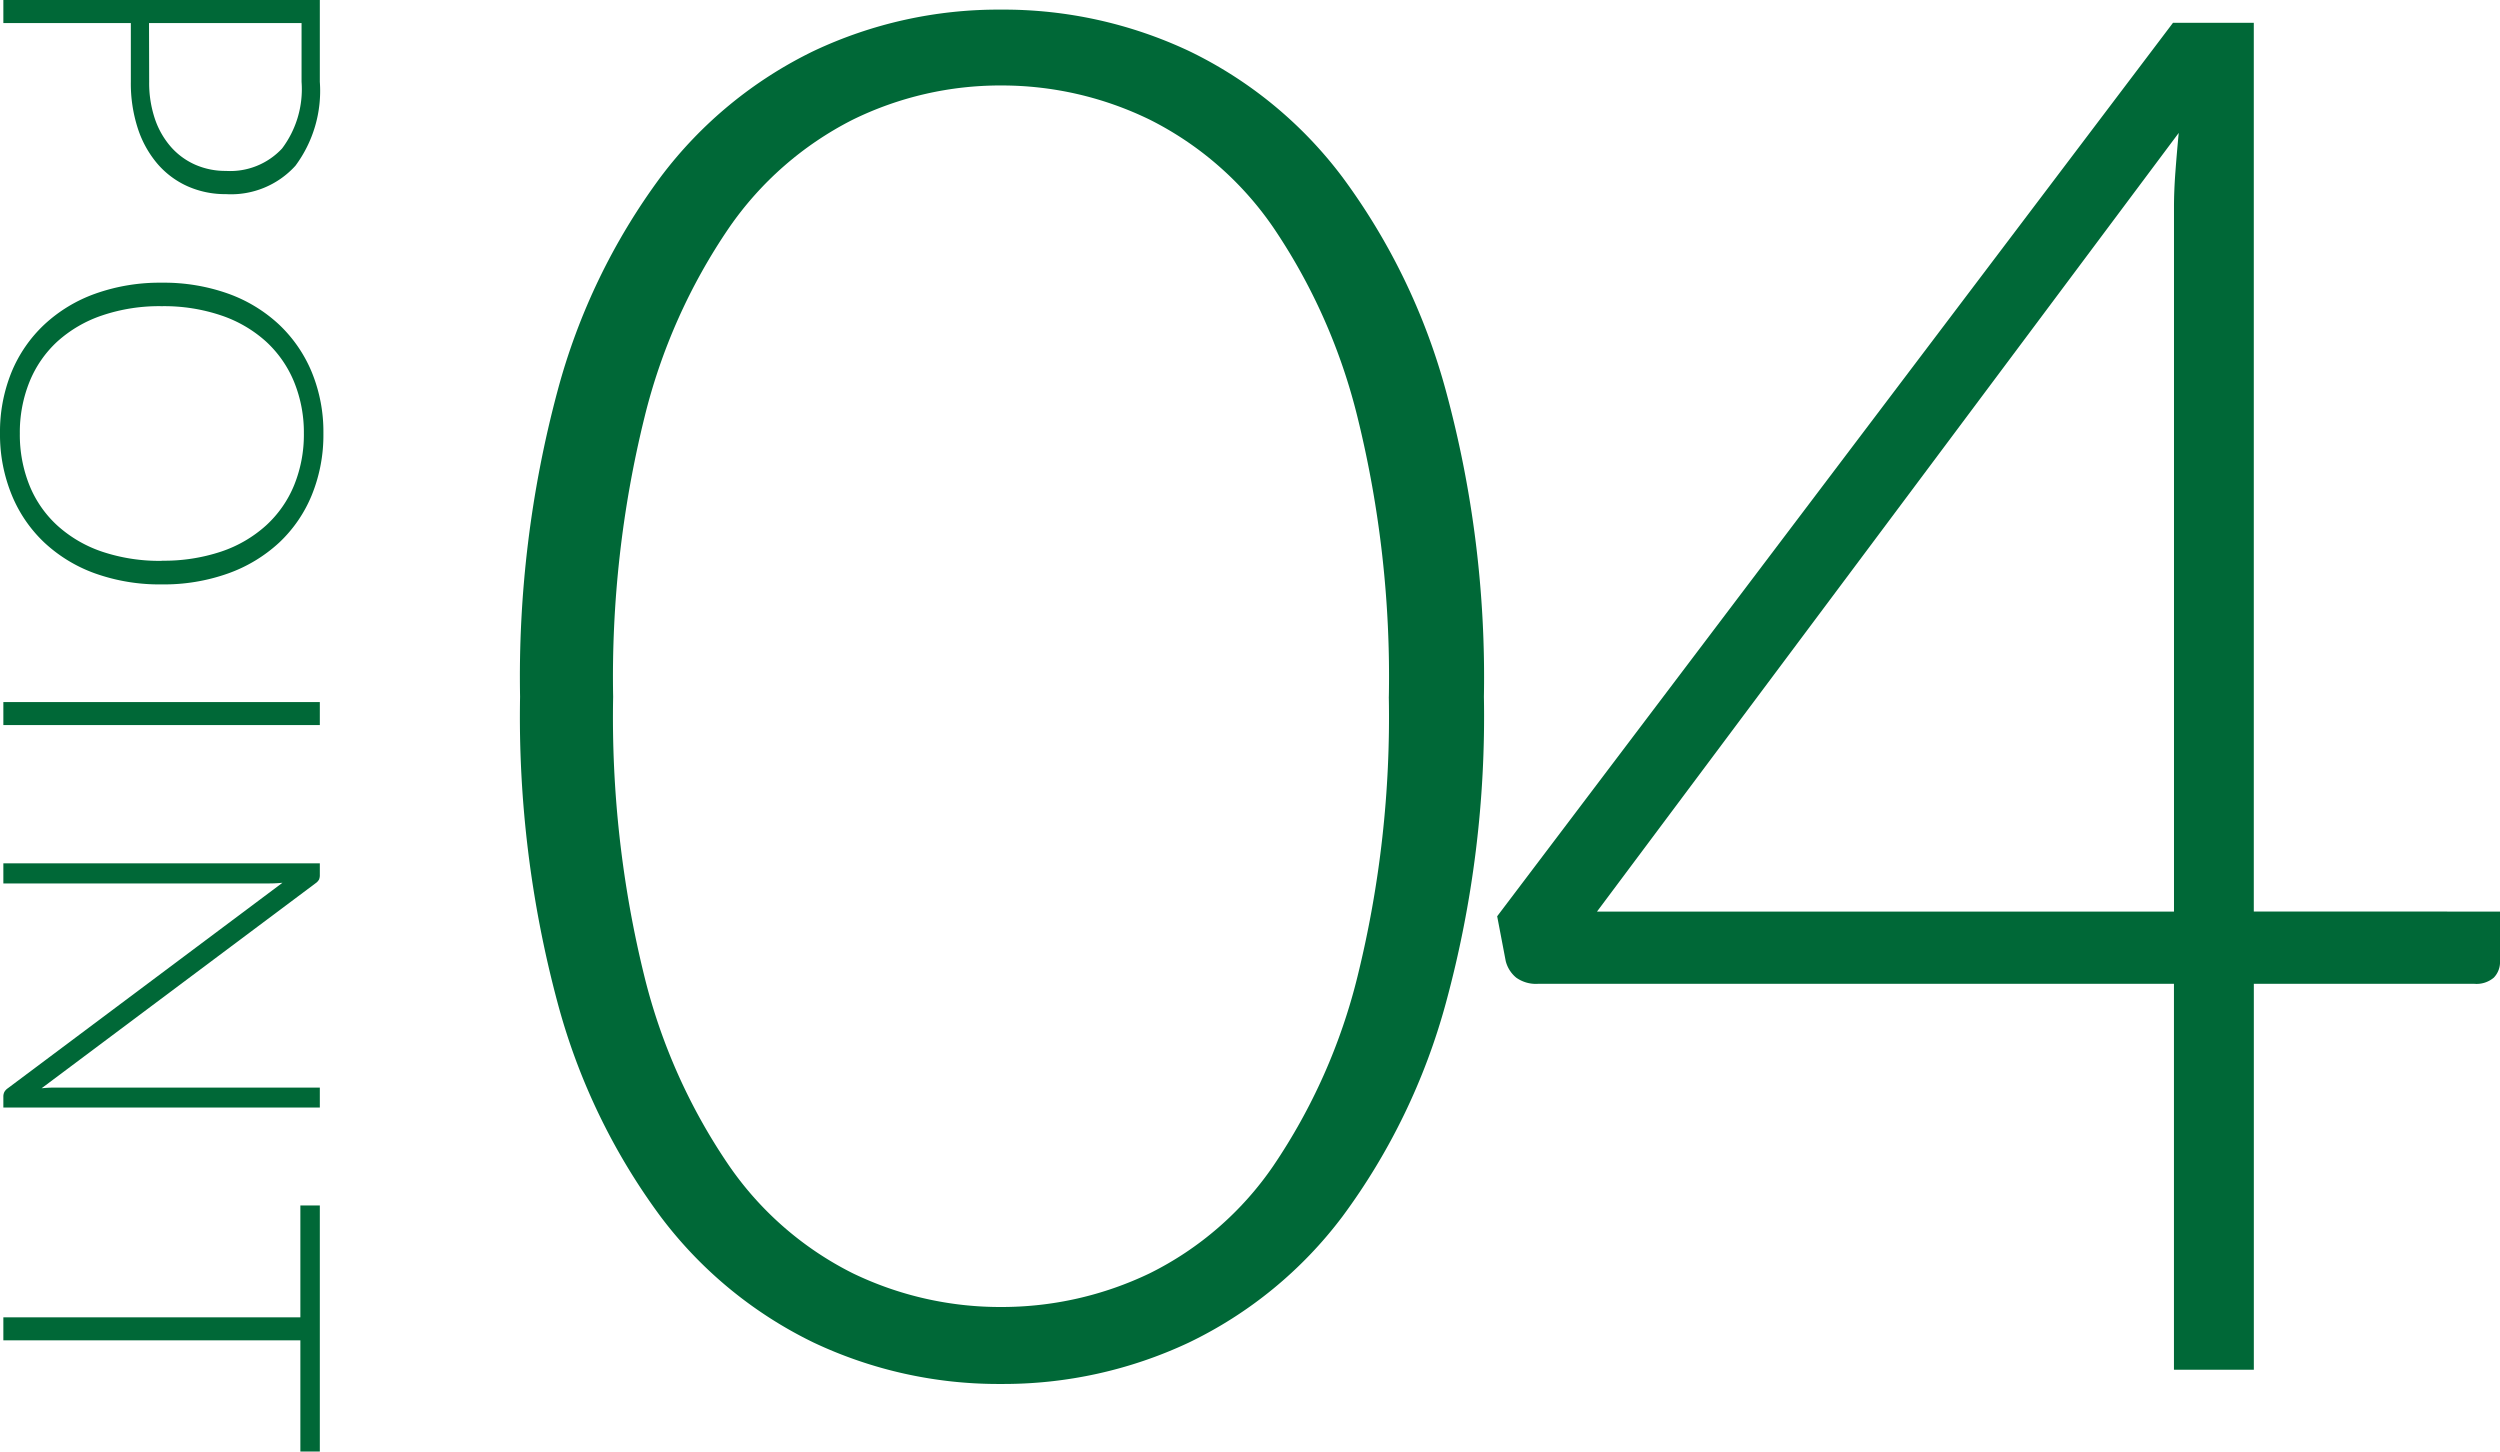
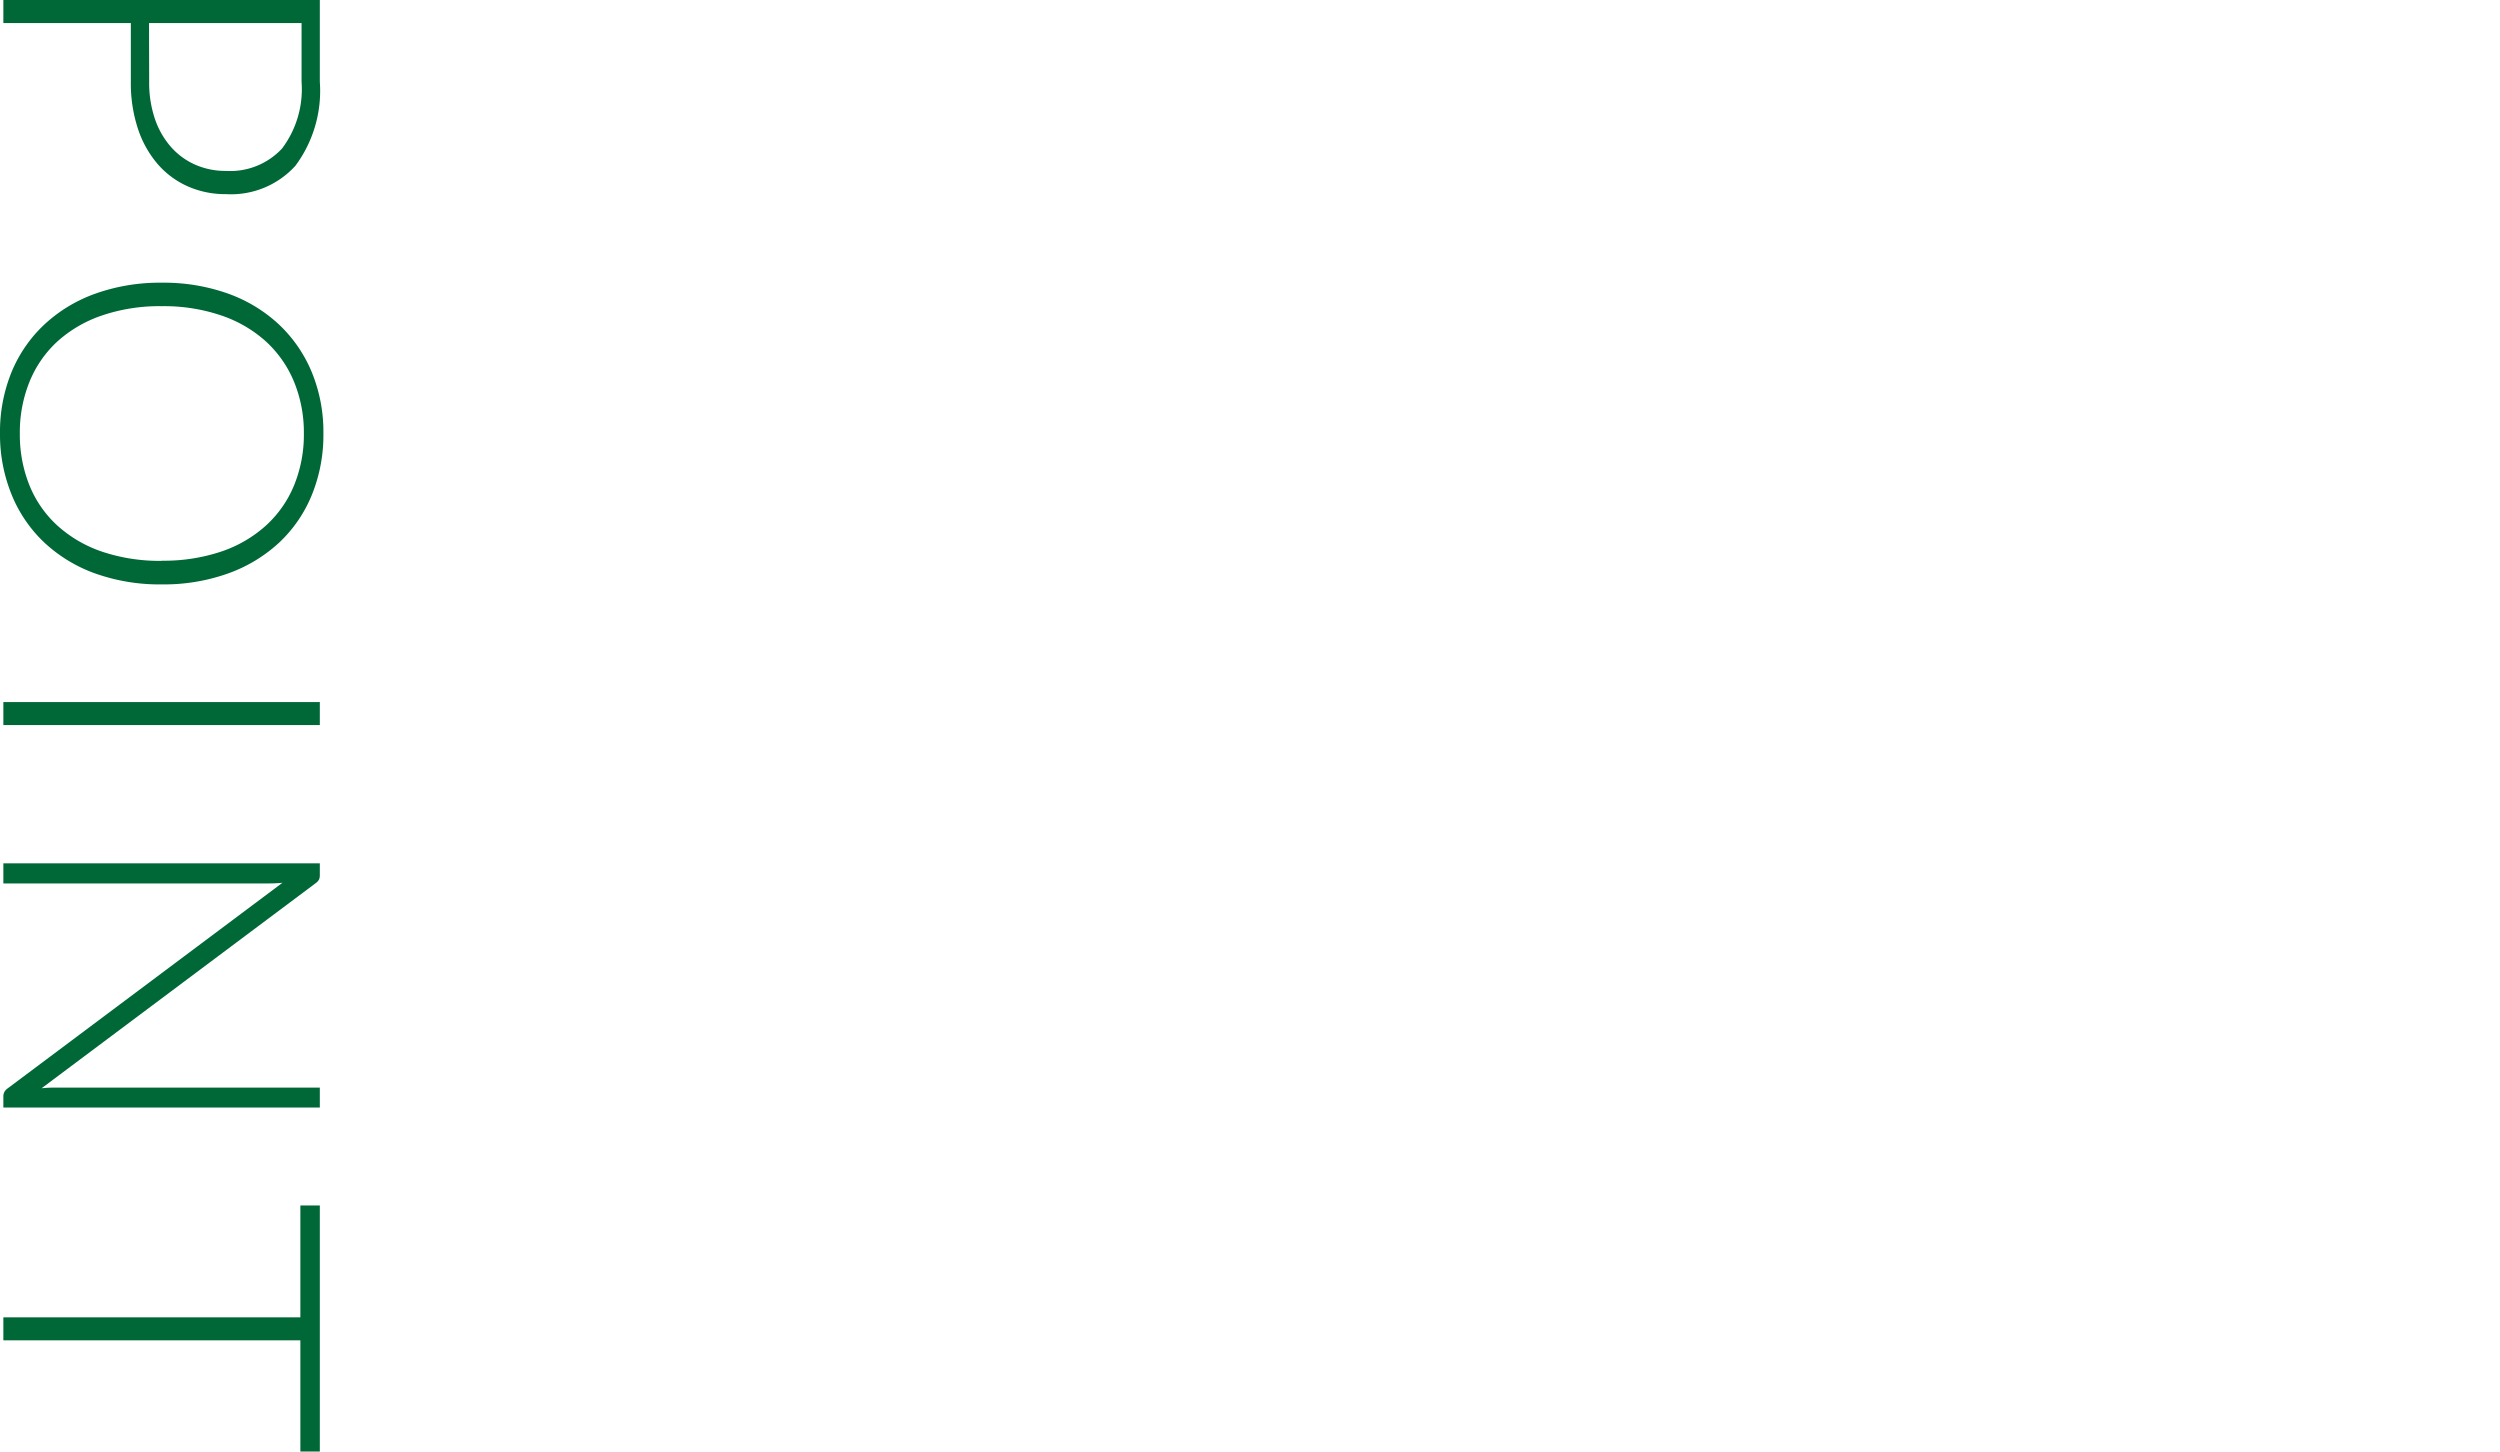
<svg xmlns="http://www.w3.org/2000/svg" width="67.068" height="38.94" viewBox="0 0 67.068 38.94">
  <g transform="translate(-2.91 -13.254)">
    <path d="M3.45-3.912a3.011,3.011,0,0,0,1-.156A2.219,2.219,0,0,0,5.2-4.5a1.878,1.878,0,0,0,.474-.651,2.011,2.011,0,0,0,.165-.819,1.9,1.9,0,0,0-.6-1.506A2.647,2.647,0,0,0,3.45-8H1.872v4.092Zm0-4.578A3.369,3.369,0,0,1,5.7-7.836,2.329,2.329,0,0,1,6.462-5.97a2.477,2.477,0,0,1-.21,1.026,2.311,2.311,0,0,1-.6.807,2.79,2.79,0,0,1-.948.528A3.9,3.9,0,0,1,3.45-3.42H1.872V0H1.254V-8.49ZM16.932-4.248a5.149,5.149,0,0,1-.294,1.785A3.955,3.955,0,0,1,15.81-1.1a3.655,3.655,0,0,1-1.281.876A4.268,4.268,0,0,1,12.882.09a4.246,4.246,0,0,1-1.644-.309A3.662,3.662,0,0,1,9.96-1.1a3.955,3.955,0,0,1-.828-1.368,5.149,5.149,0,0,1-.294-1.785,5.131,5.131,0,0,1,.294-1.779A3.955,3.955,0,0,1,9.96-7.395a3.7,3.7,0,0,1,1.278-.879,4.21,4.21,0,0,1,1.644-.312,4.268,4.268,0,0,1,1.647.309A3.636,3.636,0,0,1,15.81-7.4a3.987,3.987,0,0,1,.828,1.371A5.131,5.131,0,0,1,16.932-4.248Zm-.636,0a4.844,4.844,0,0,0-.246-1.6,3.411,3.411,0,0,0-.7-1.2,3,3,0,0,0-1.08-.753,3.6,3.6,0,0,0-1.392-.261A3.587,3.587,0,0,0,11.5-7.8a3.029,3.029,0,0,0-1.083.753,3.422,3.422,0,0,0-.7,1.2,4.791,4.791,0,0,0-.249,1.6,4.784,4.784,0,0,0,.249,1.6,3.426,3.426,0,0,0,.7,1.2A3,3,0,0,0,11.5-.7a3.624,3.624,0,0,0,1.386.258A3.64,3.64,0,0,0,14.274-.7a2.968,2.968,0,0,0,1.08-.75,3.415,3.415,0,0,0,.7-1.2A4.837,4.837,0,0,0,16.3-4.248ZM20.706,0h-.618V-8.49h.618Zm10.26-8.49V0h-.288a.274.274,0,0,1-.129-.027.3.3,0,0,1-.1-.093L24.936-7.488q.018.18.018.342V0h-.54V-8.49h.306a.314.314,0,0,1,.129.021.3.3,0,0,1,.1.093l5.5,7.35q-.018-.18-.018-.342V-8.49Zm9.228.522H37.212V0h-.618V-7.968h-3V-8.49h6.6Z" transform="translate(3 12) rotate(90)" fill="#006837" />
-     <path d="M27.719-18.054A29.281,29.281,0,0,1,26.7-9.843a17.2,17.2,0,0,1-2.78,5.738A11.262,11.262,0,0,1,19.8-.727,11.688,11.688,0,0,1,14.764.382,11.6,11.6,0,0,1,9.741-.727,11.294,11.294,0,0,1,5.635-4.105,17.023,17.023,0,0,1,2.869-9.843a29.63,29.63,0,0,1-1.007-8.211,29.63,29.63,0,0,1,1.007-8.211A17.023,17.023,0,0,1,5.635-32a11.294,11.294,0,0,1,4.106-3.379,11.6,11.6,0,0,1,5.023-1.109A11.688,11.688,0,0,1,19.8-35.381,11.262,11.262,0,0,1,23.919-32a17.2,17.2,0,0,1,2.78,5.737A29.281,29.281,0,0,1,27.719-18.054Zm-2.55,0a29.031,29.031,0,0,0-.841-7.5,15.771,15.771,0,0,0-2.257-5.087,8.805,8.805,0,0,0-3.315-2.894,9.06,9.06,0,0,0-3.991-.918,8.98,8.98,0,0,0-3.978.918,8.934,8.934,0,0,0-3.315,2.894A15.594,15.594,0,0,0,5.2-25.551a29.031,29.031,0,0,0-.841,7.5,29,29,0,0,0,.841,7.51A15.6,15.6,0,0,0,7.472-5.47a8.819,8.819,0,0,0,3.315,2.882,9.084,9.084,0,0,0,3.978.905,9.166,9.166,0,0,0,3.991-.905A8.694,8.694,0,0,0,22.07-5.47a15.777,15.777,0,0,0,2.257-5.075A29,29,0,0,0,25.168-18.054Zm21.063,5.763v-18.9q0-.433.038-.944t.089-1.045L30.753-12.291Zm8.746,0v1.326a.6.6,0,0,1-.166.446.714.714,0,0,1-.523.166H48.374V0H46.231V-10.353H29.172a.91.91,0,0,1-.587-.166.842.842,0,0,1-.281-.446l-.229-1.2,18.131-23.97h2.167v23.843Z" transform="translate(15 50)" fill="#006837" />
  </g>
</svg>